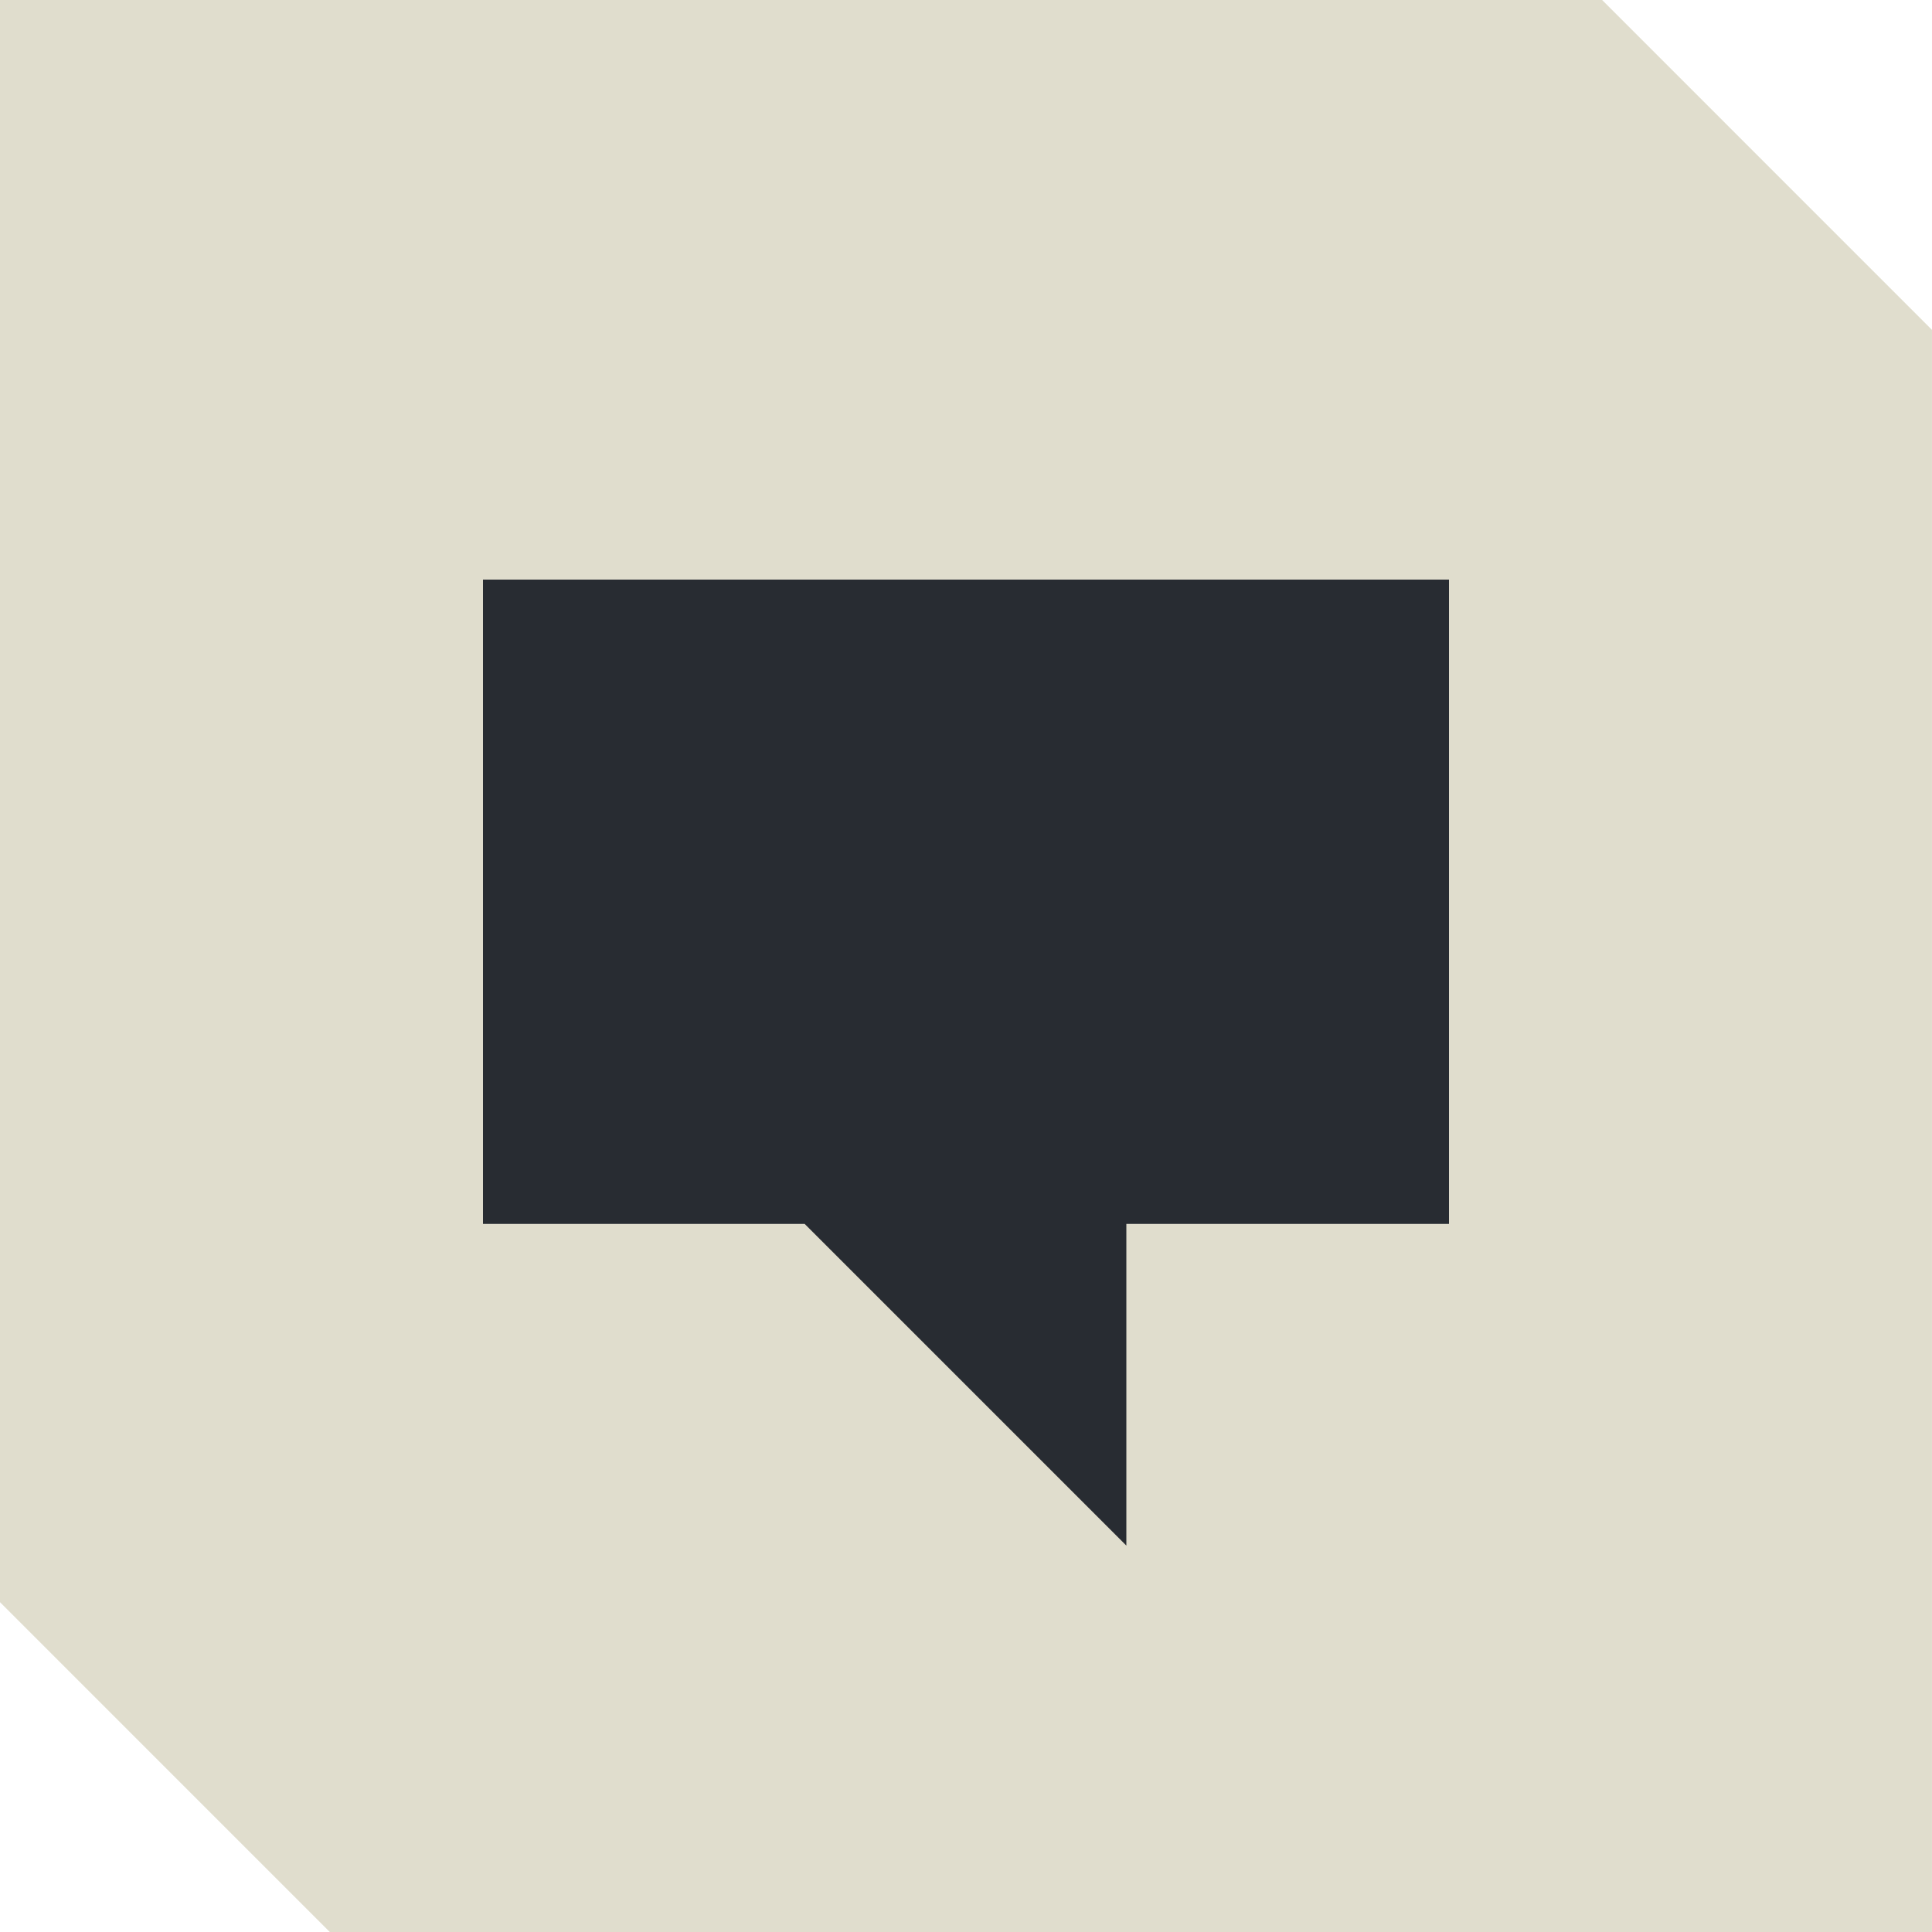
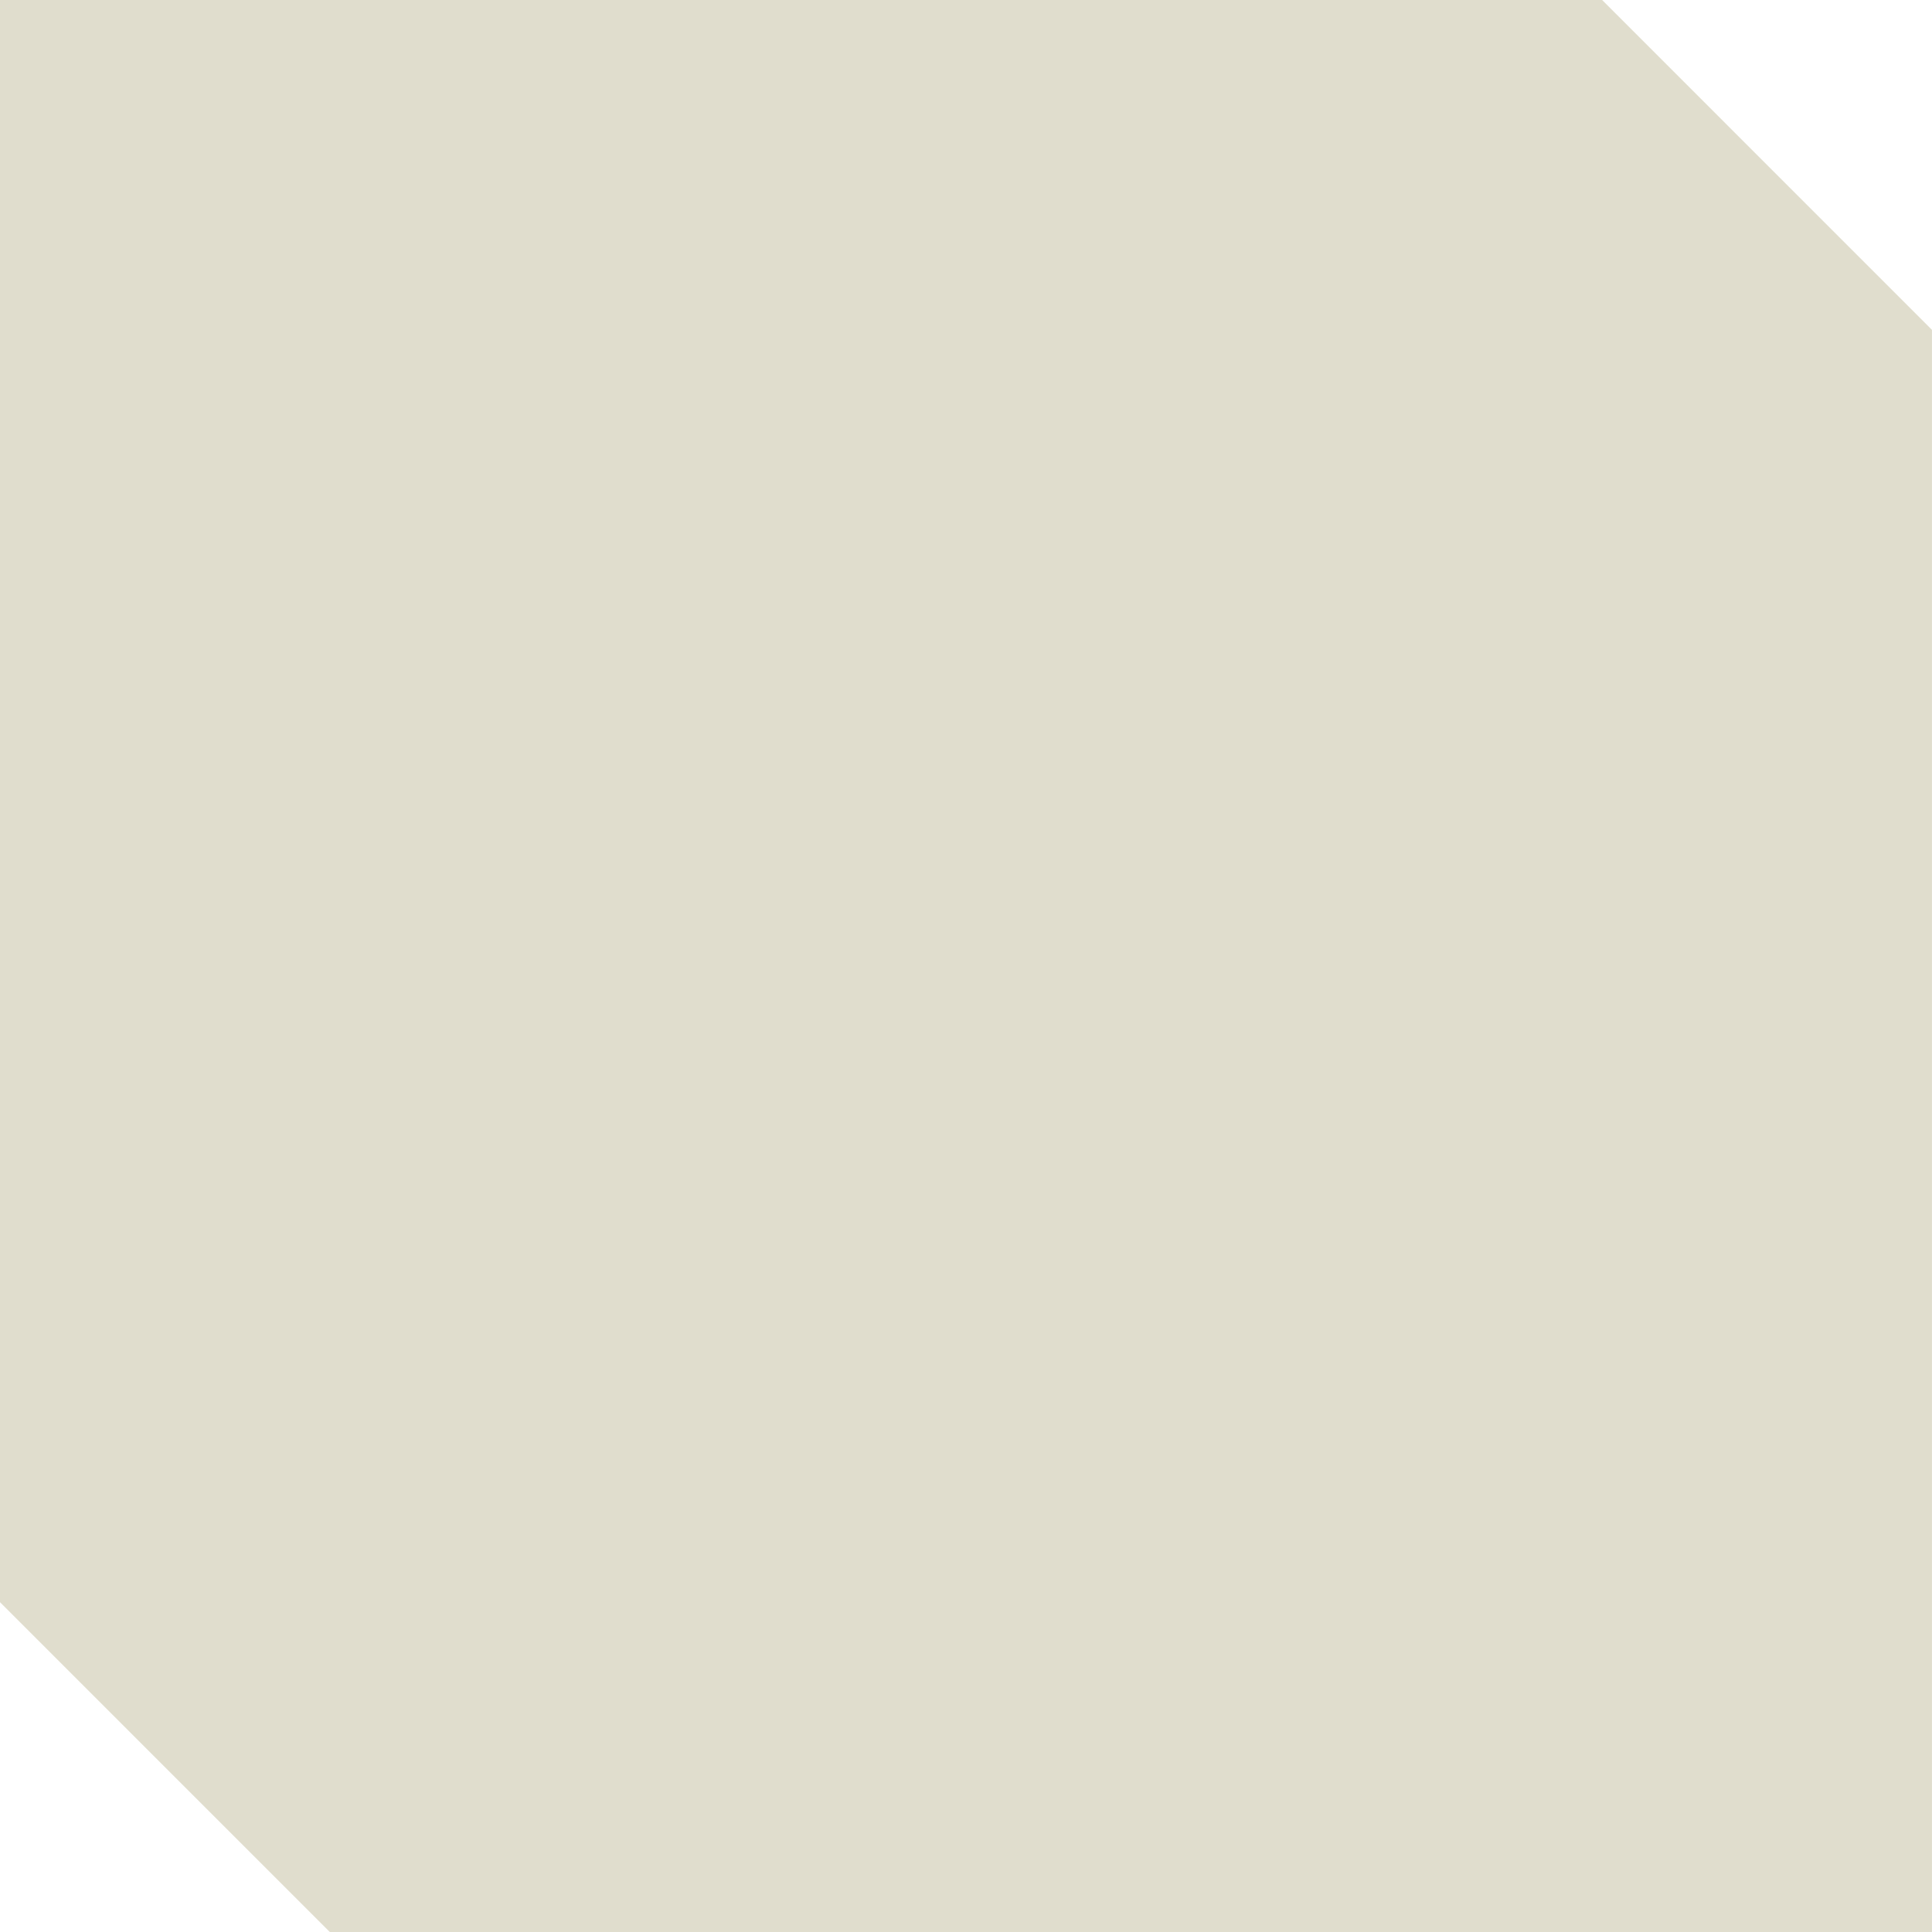
<svg xmlns="http://www.w3.org/2000/svg" width="70" height="70" viewBox="0 0 70 70" fill="none">
  <path d="M69.999 11.952V70.001L-0.001 70.001H11.95L-0.001 58.049V0H58.048L69.999 11.952Z" fill="#E0DDCD" />
-   <path d="M17.5 21V44.345H29.155L40.81 56V44.345H52.5V21H17.5Z" fill="#282C32" />
</svg>